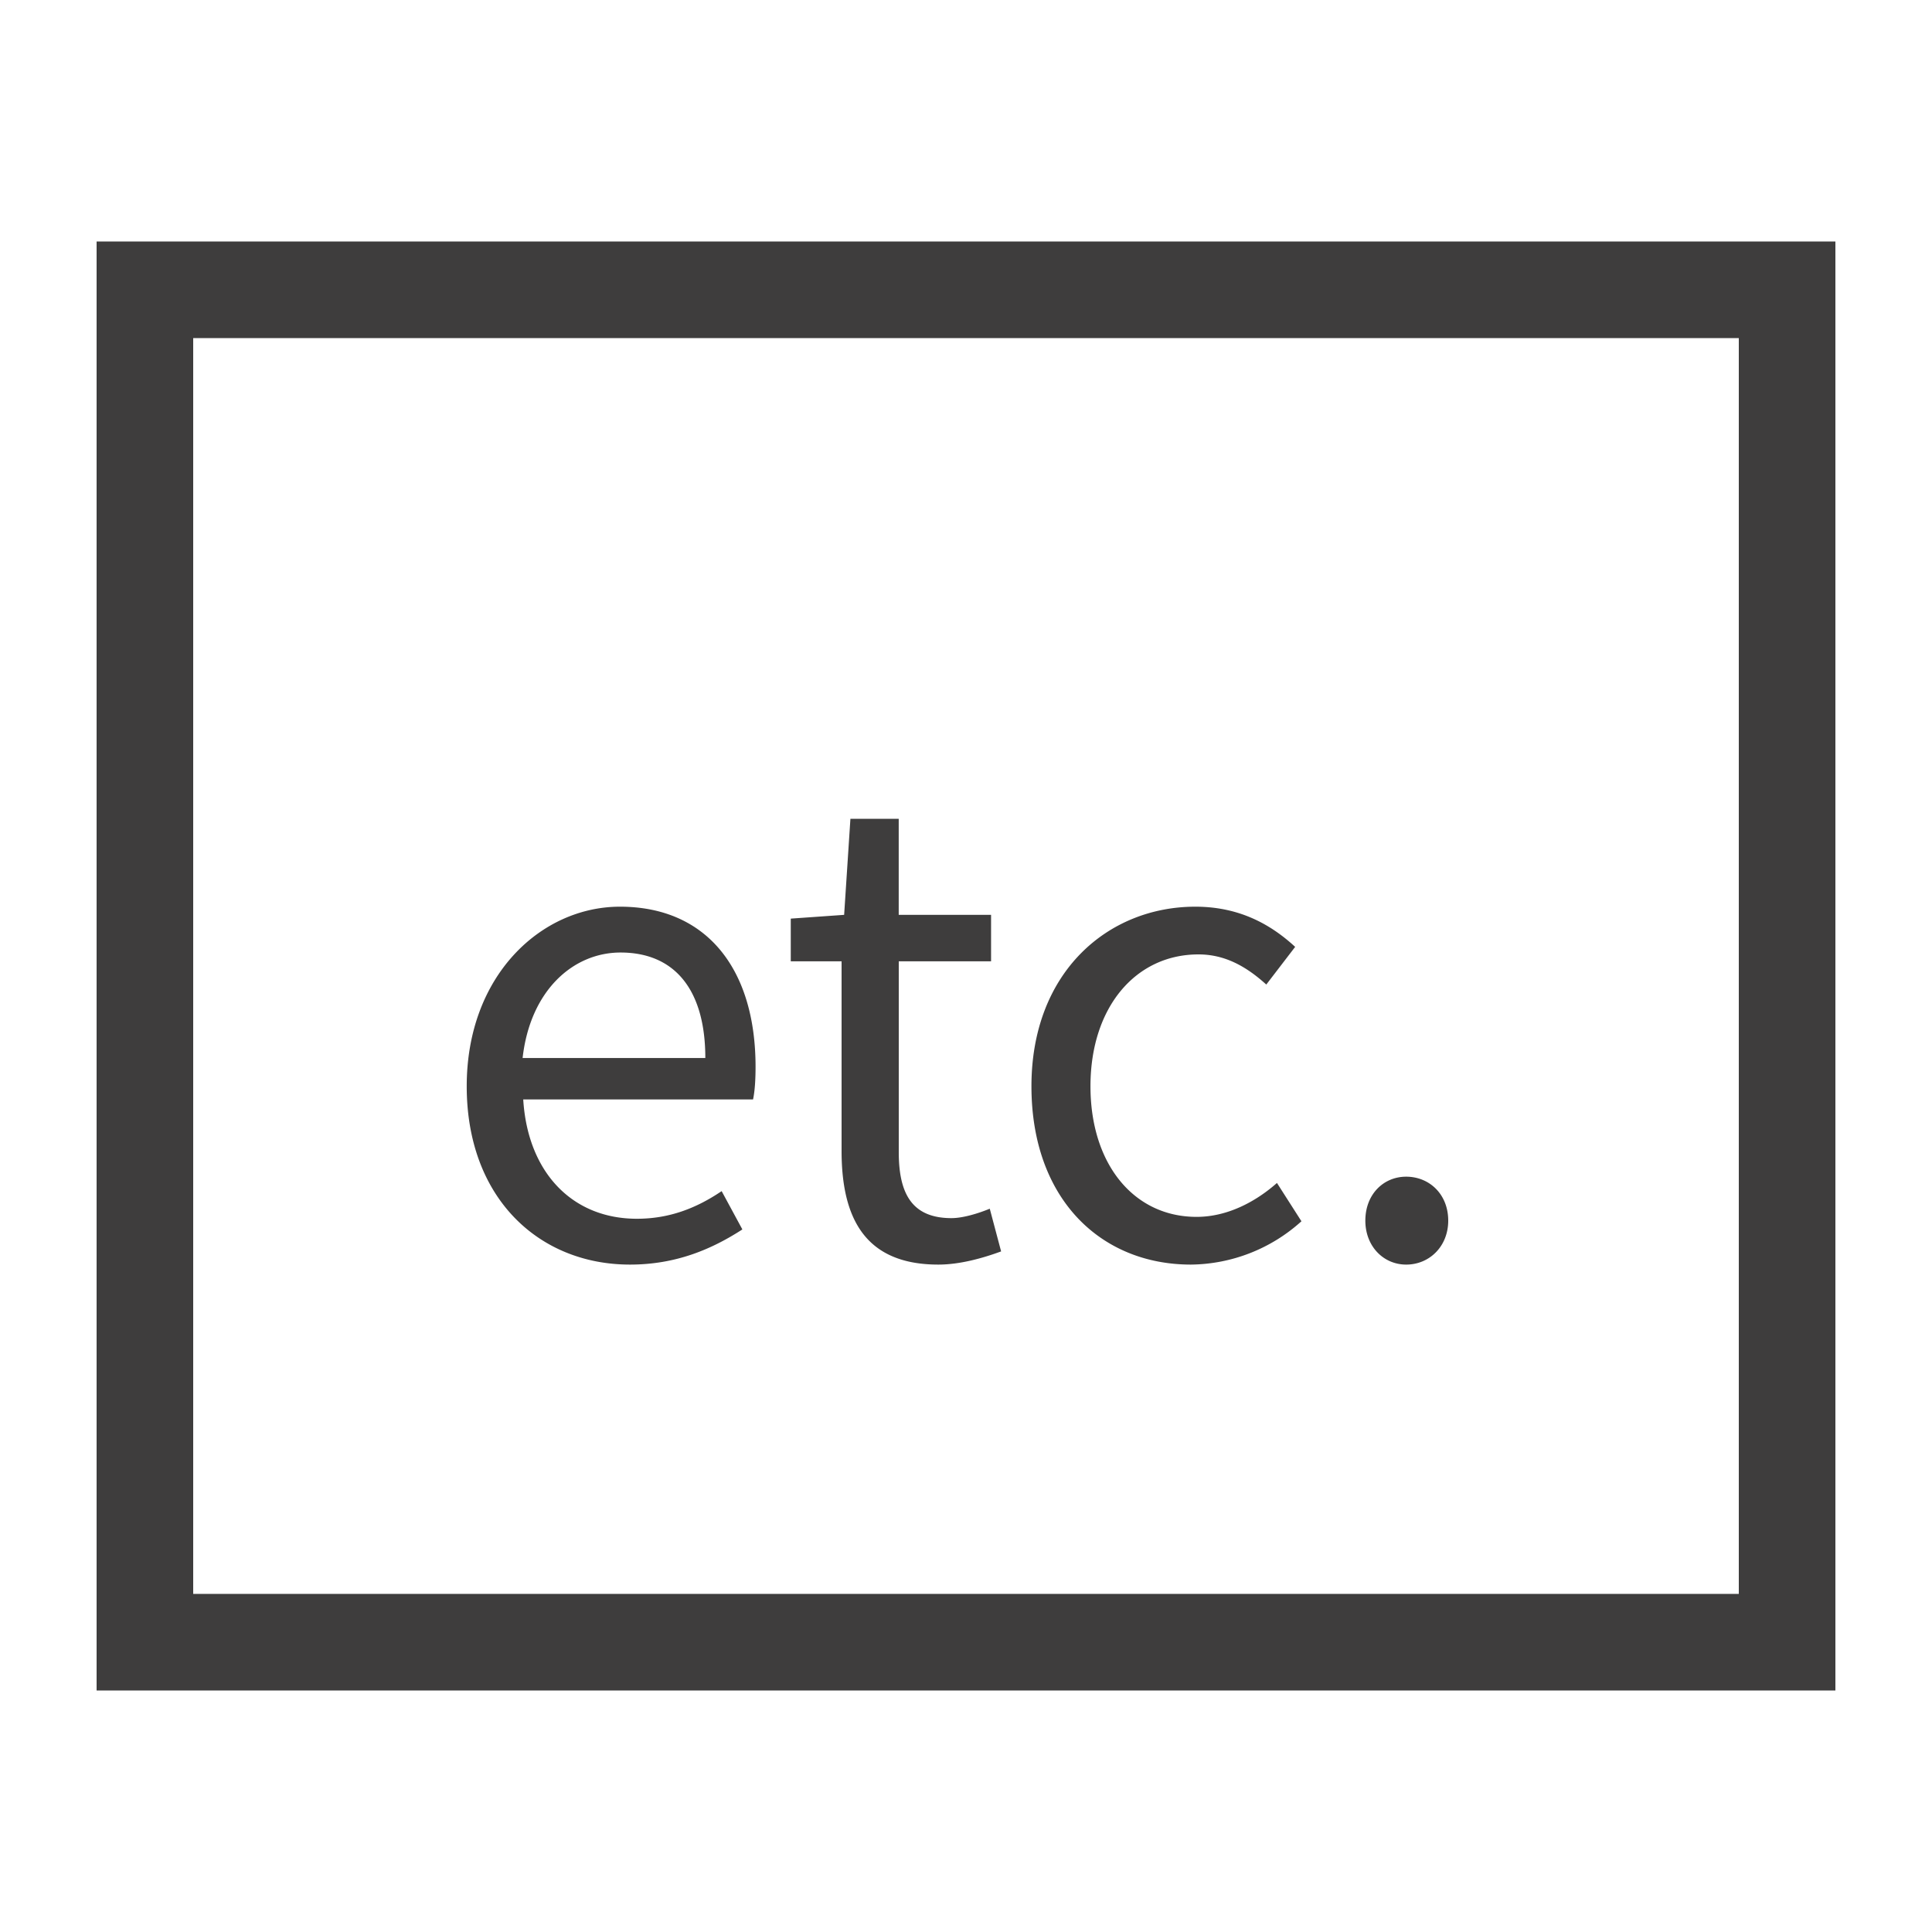
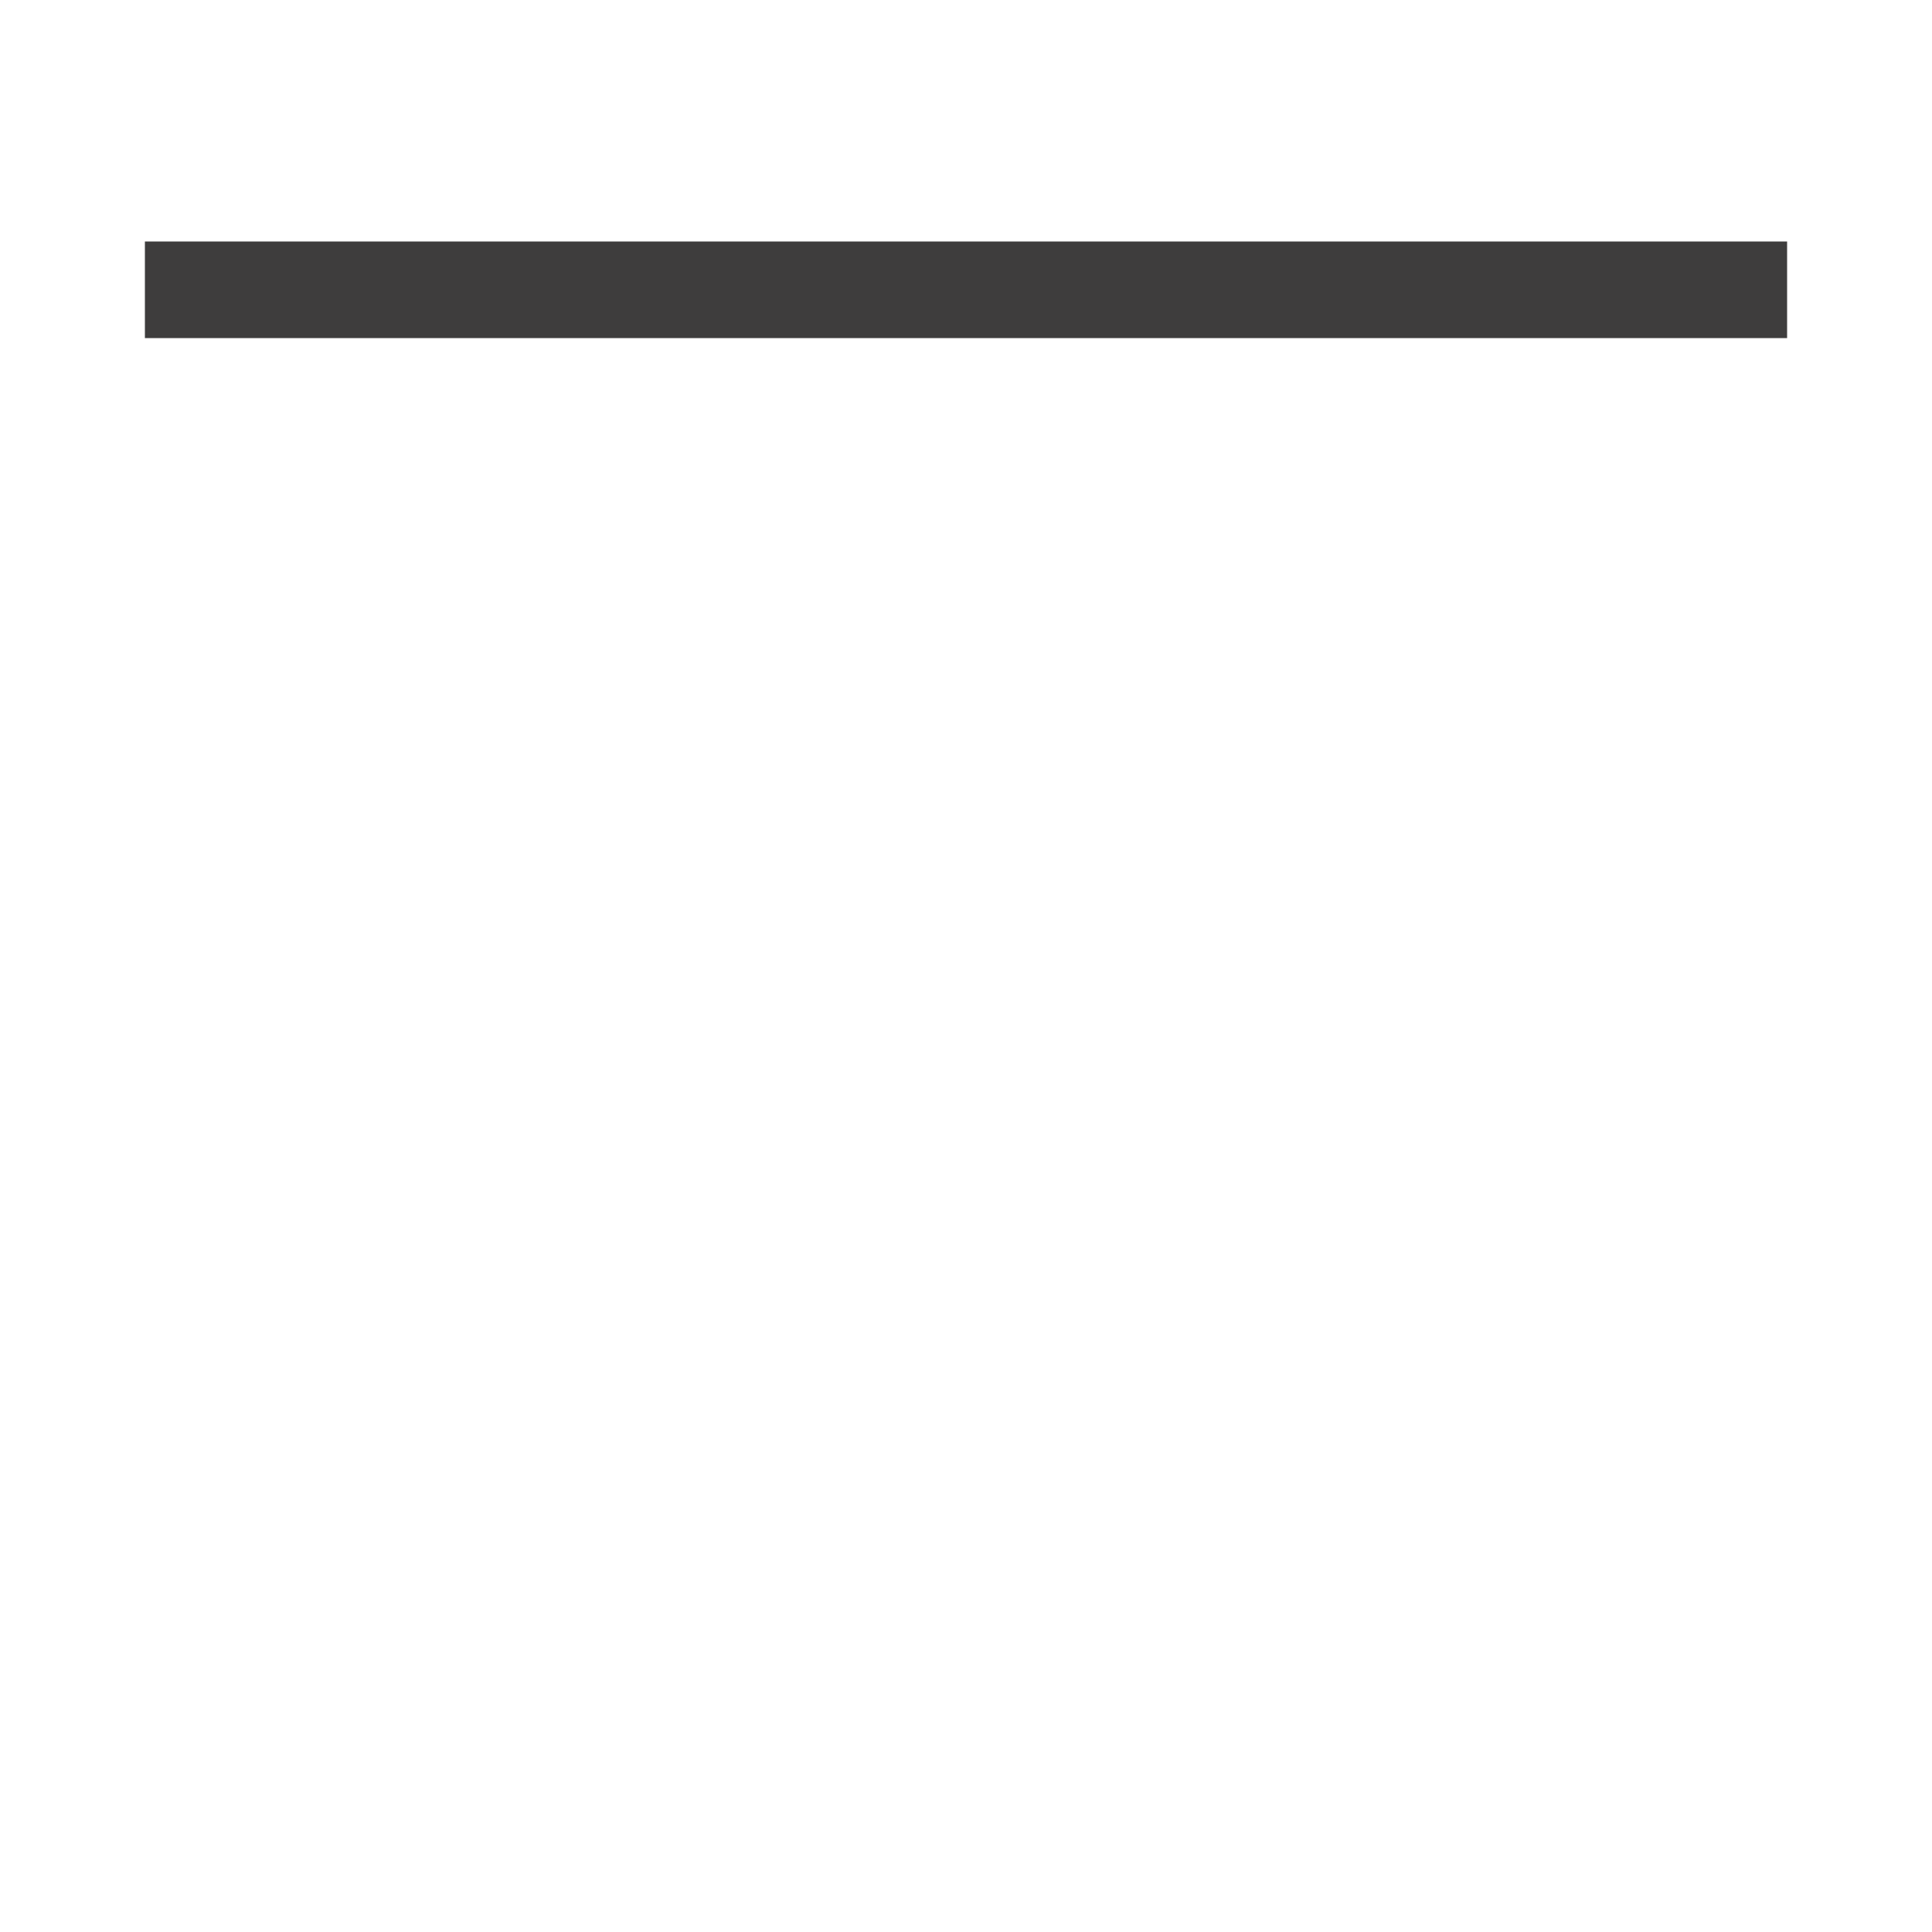
<svg xmlns="http://www.w3.org/2000/svg" width="40" height="40" fill="none">
-   <path d="M13.043 26.182c-1.885 0-3.38-1.378-3.38-3.692 0-2.301 1.547-3.718 3.172-3.718 1.794 0 2.808 1.287 2.808 3.315 0 .247-.013.494-.052.676h-4.758c.091 1.495 1.001 2.47 2.353 2.47.676 0 1.235-.221 1.755-.572l.429.793c-.624.403-1.365.728-2.327.728zm-2.223-4.277h3.783c0-1.417-.637-2.184-1.755-2.184-.988 0-1.872.793-2.028 2.184zm8.607 4.277c-1.508 0-2.003-.949-2.003-2.353v-3.926h-1.052v-.884l1.105-.078.13-1.989h1v1.989h1.912v.962h-1.911v3.952c0 .858.273 1.365 1.091 1.365.247 0 .572-.104.793-.195l.235.884c-.39.143-.858.273-1.3.273zm5.23 0c-1.872 0-3.302-1.365-3.302-3.692 0-2.366 1.586-3.718 3.393-3.718.923 0 1.573.377 2.067.832l-.598.78c-.416-.377-.858-.624-1.404-.624-1.3 0-2.236 1.092-2.236 2.73 0 1.612.897 2.704 2.197 2.704.637 0 1.222-.312 1.664-.702l.507.793a3.462 3.462 0 01-2.288.897zm4.456 0c-.468 0-.845-.377-.845-.91 0-.546.377-.91.845-.91.481 0 .871.364.871.91 0 .533-.39.91-.87.91z" fill="#3E3D3D" />
-   <path stroke="#3E3D3D" stroke-width="2" d="M3 6h34v28H3z" />
+   <path stroke="#3E3D3D" stroke-width="2" d="M3 6h34H3z" />
</svg>